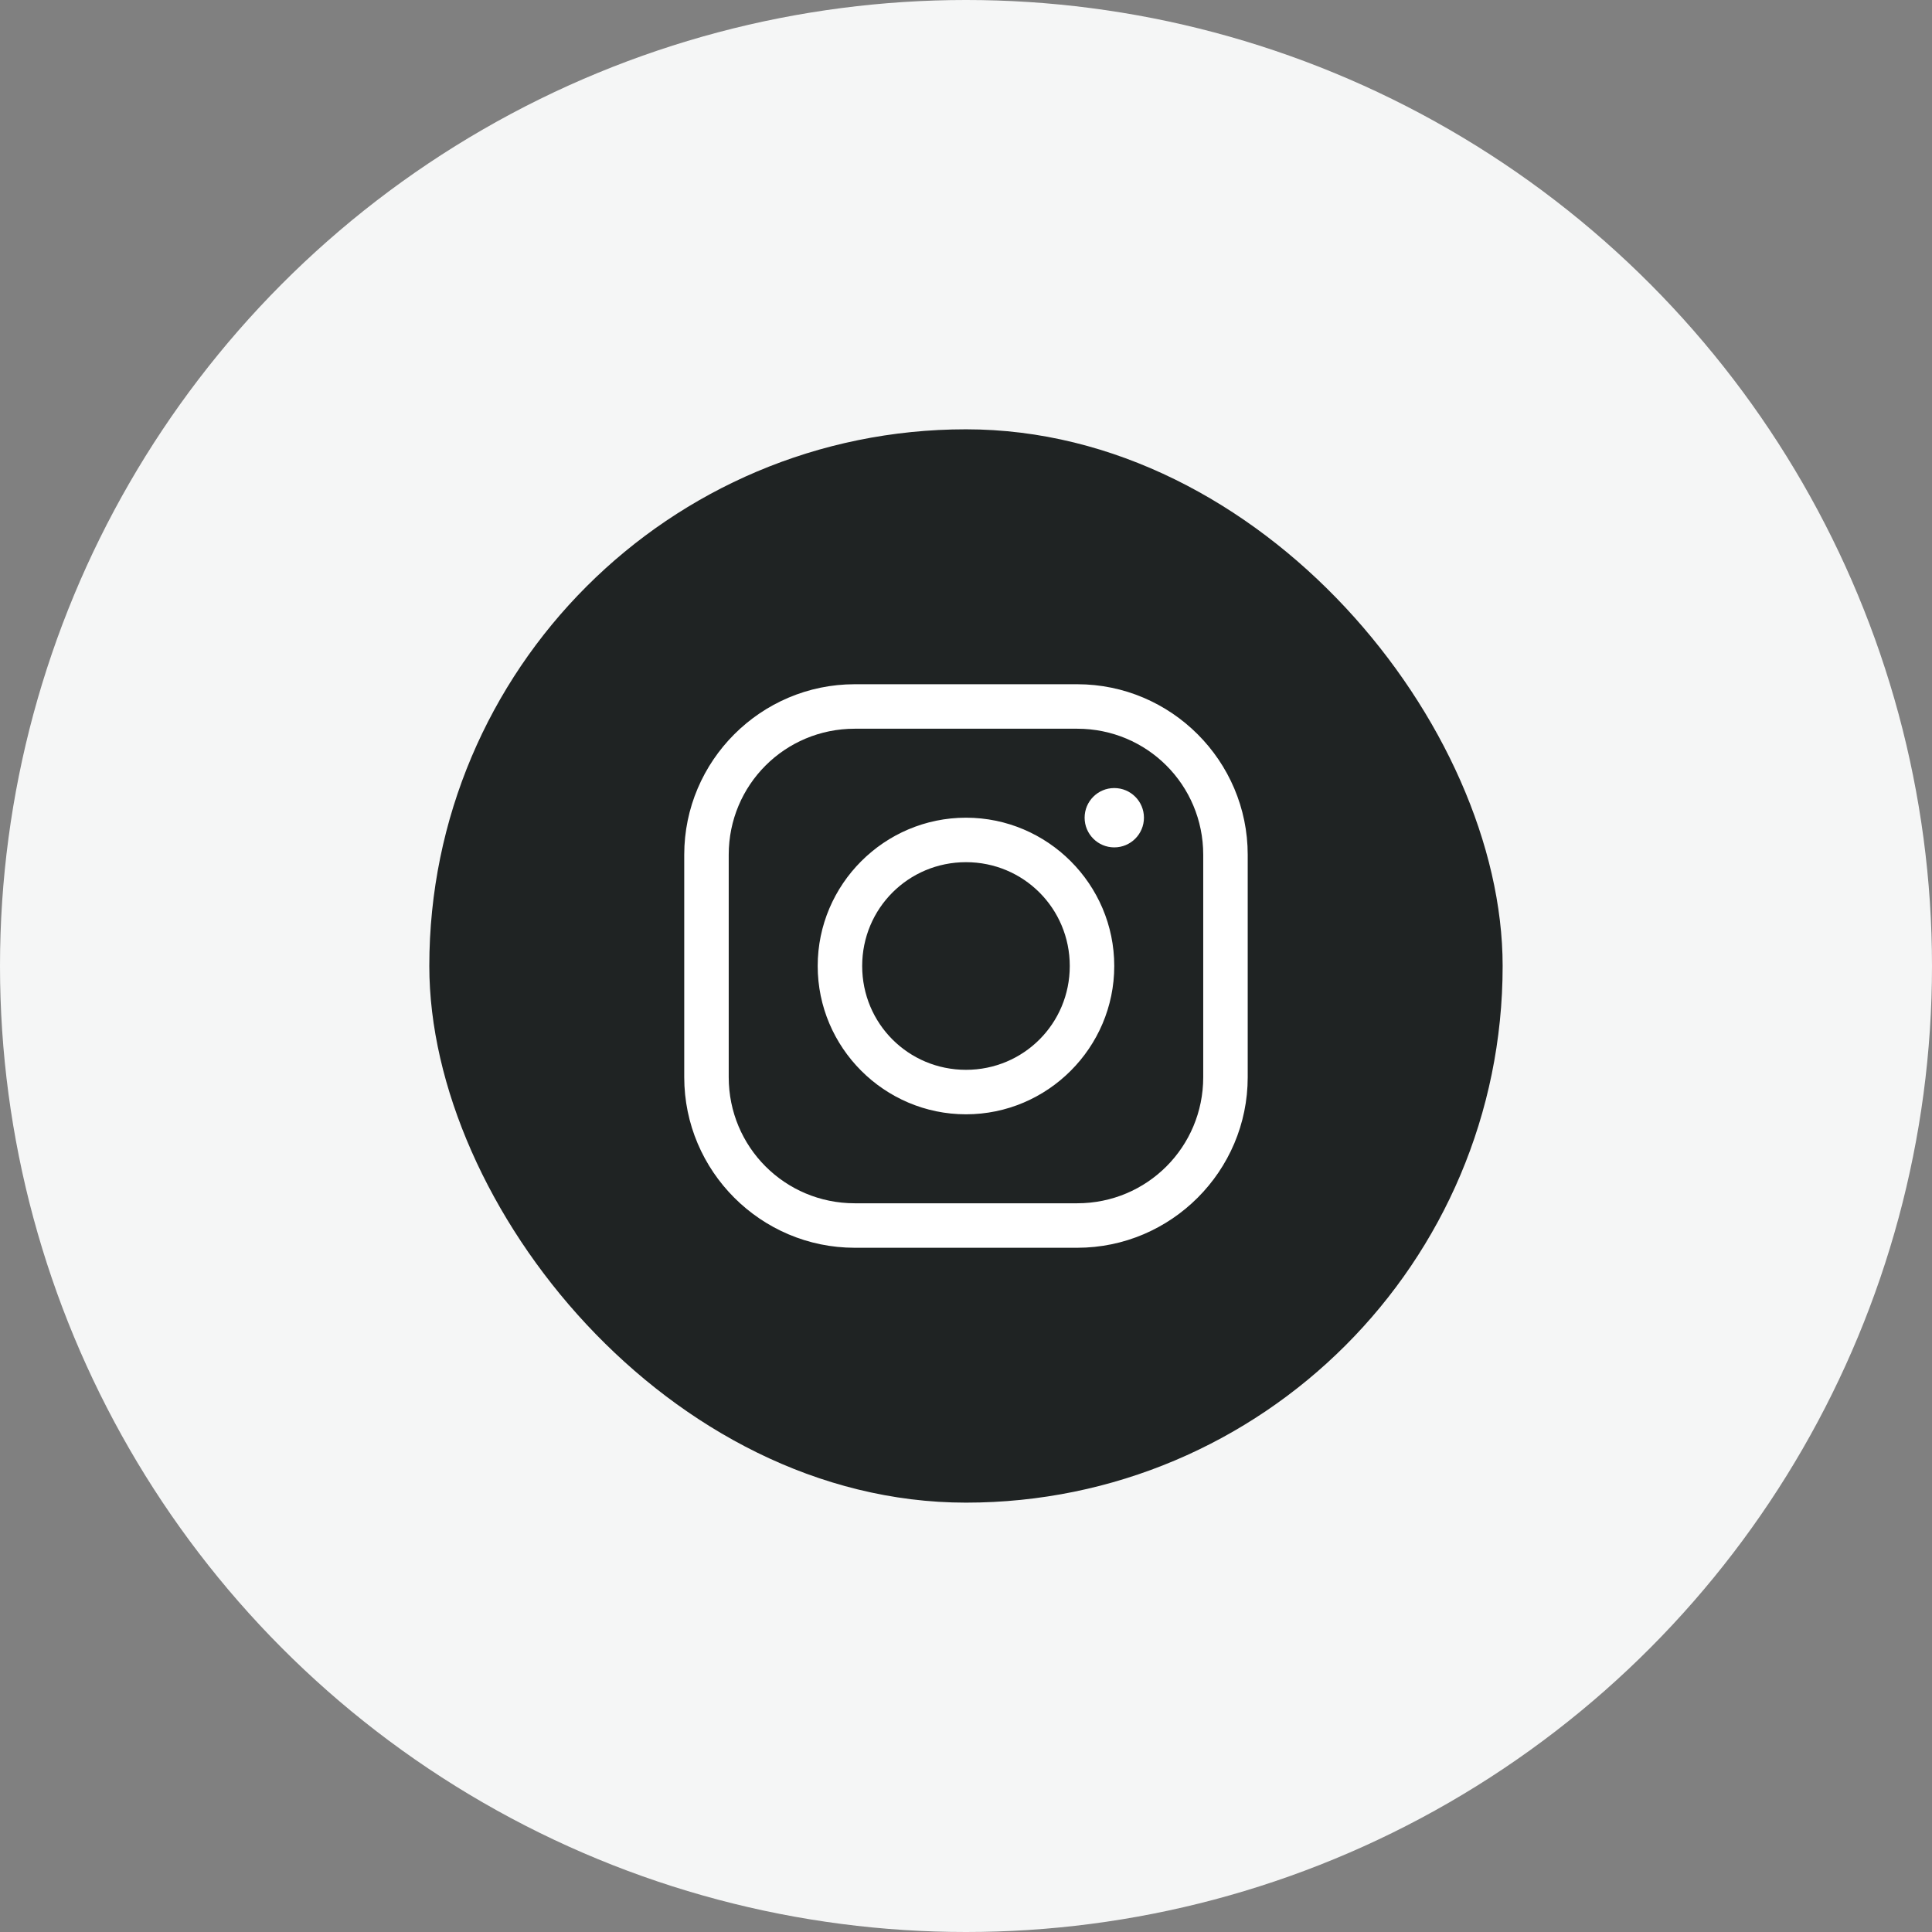
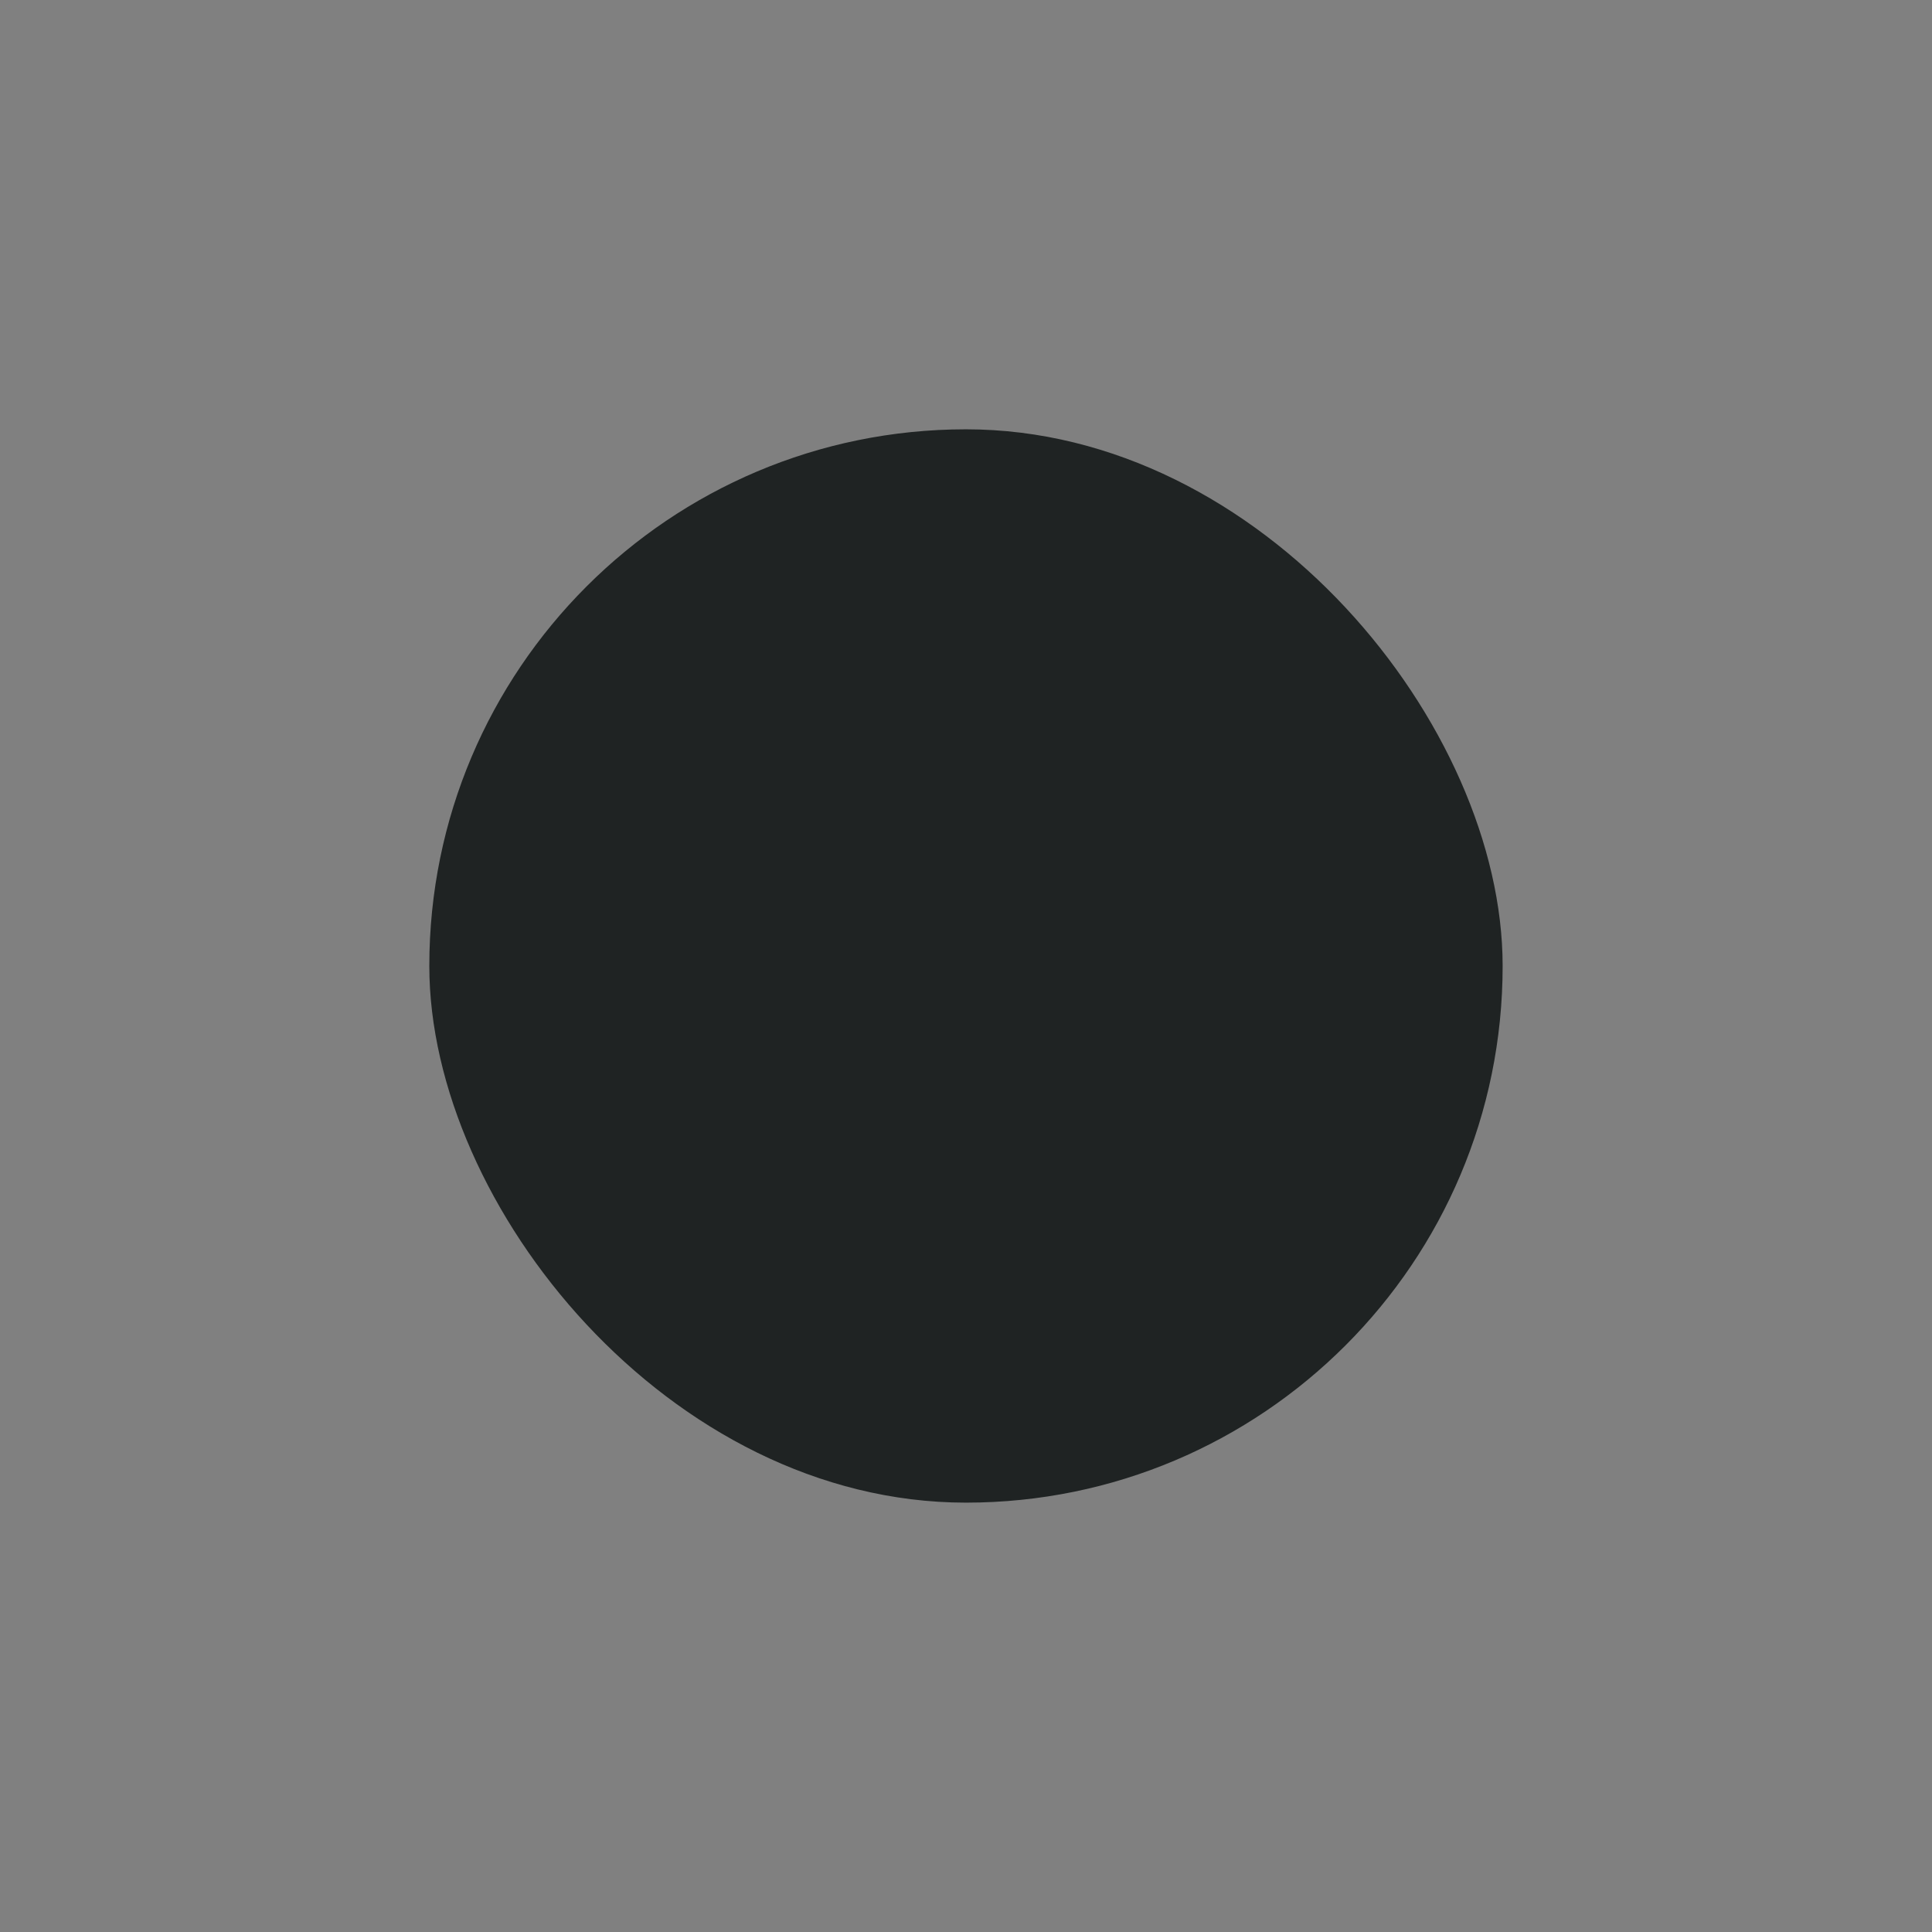
<svg xmlns="http://www.w3.org/2000/svg" width="38" height="38" viewBox="0 0 38 38" fill="none">
  <rect x="0" y="0" width="38" height="38" fill="#808080" stroke="none" />
-   <circle cx="19" cy="19" r="19" fill="#f5f6f6" />
  <rect x="8.444" y="8.444" width="21.111" height="21.111" rx="10.556" fill="#1f2323" />
-   <path d="M16.812 13.458C14.965 13.458 13.458 14.965 13.458 16.812V21.187C13.458 23.035 14.965 24.542 16.812 24.542H21.187C23.034 24.542 24.541 23.035 24.541 21.187V16.812C24.541 14.965 23.034 13.458 21.187 13.458H16.812ZM16.812 14.333H21.187C22.561 14.333 23.666 15.438 23.666 16.812V21.187C23.666 22.561 22.561 23.667 21.187 23.667H16.812C15.438 23.667 14.333 22.561 14.333 21.187V16.812C14.333 15.438 15.438 14.333 16.812 14.333ZM21.916 15.5C21.594 15.5 21.333 15.761 21.333 16.083C21.333 16.405 21.594 16.667 21.916 16.667C22.239 16.667 22.5 16.405 22.5 16.083C22.5 15.761 22.239 15.5 21.916 15.5ZM19 16.083C17.394 16.083 16.083 17.394 16.083 19C16.083 20.605 17.394 21.917 19 21.917C20.605 21.917 21.916 20.605 21.916 19C21.916 17.394 20.605 16.083 19 16.083ZM19 16.958C20.132 16.958 21.041 17.867 21.041 19C21.041 20.133 20.132 21.042 19 21.042C17.867 21.042 16.958 20.133 16.958 19C16.958 17.867 17.867 16.958 19 16.958Z" fill="white" />
</svg>